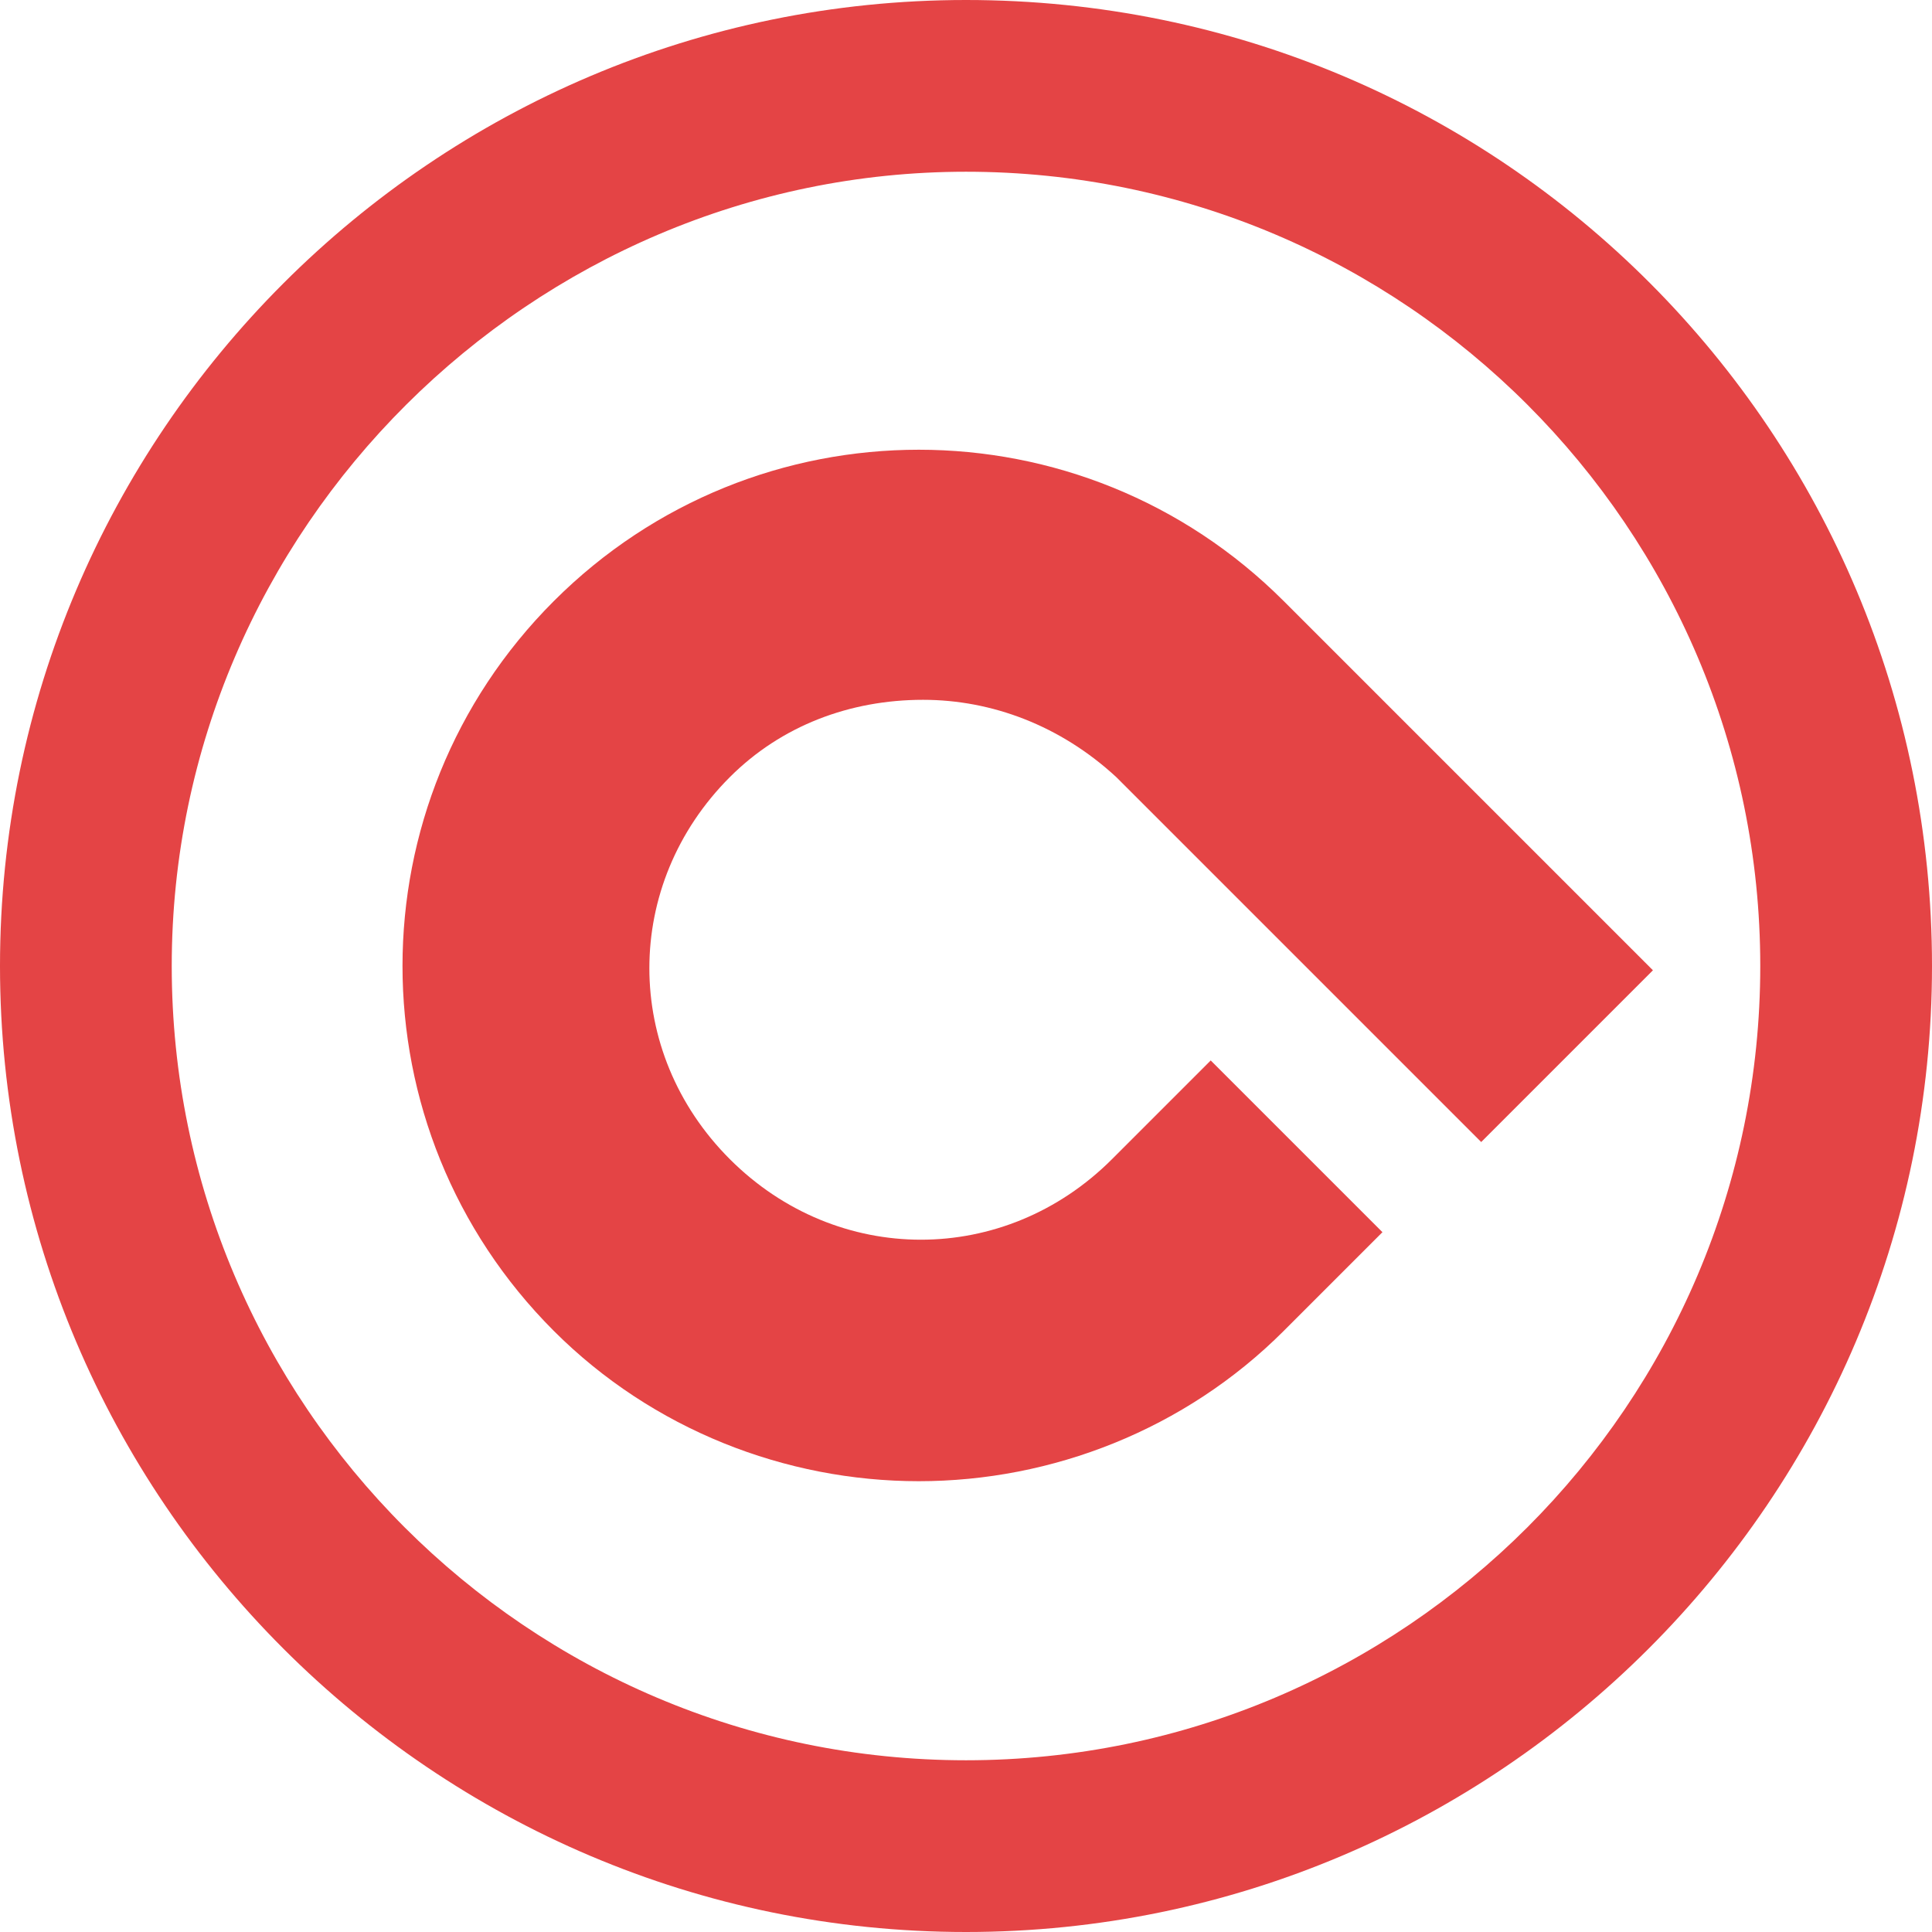
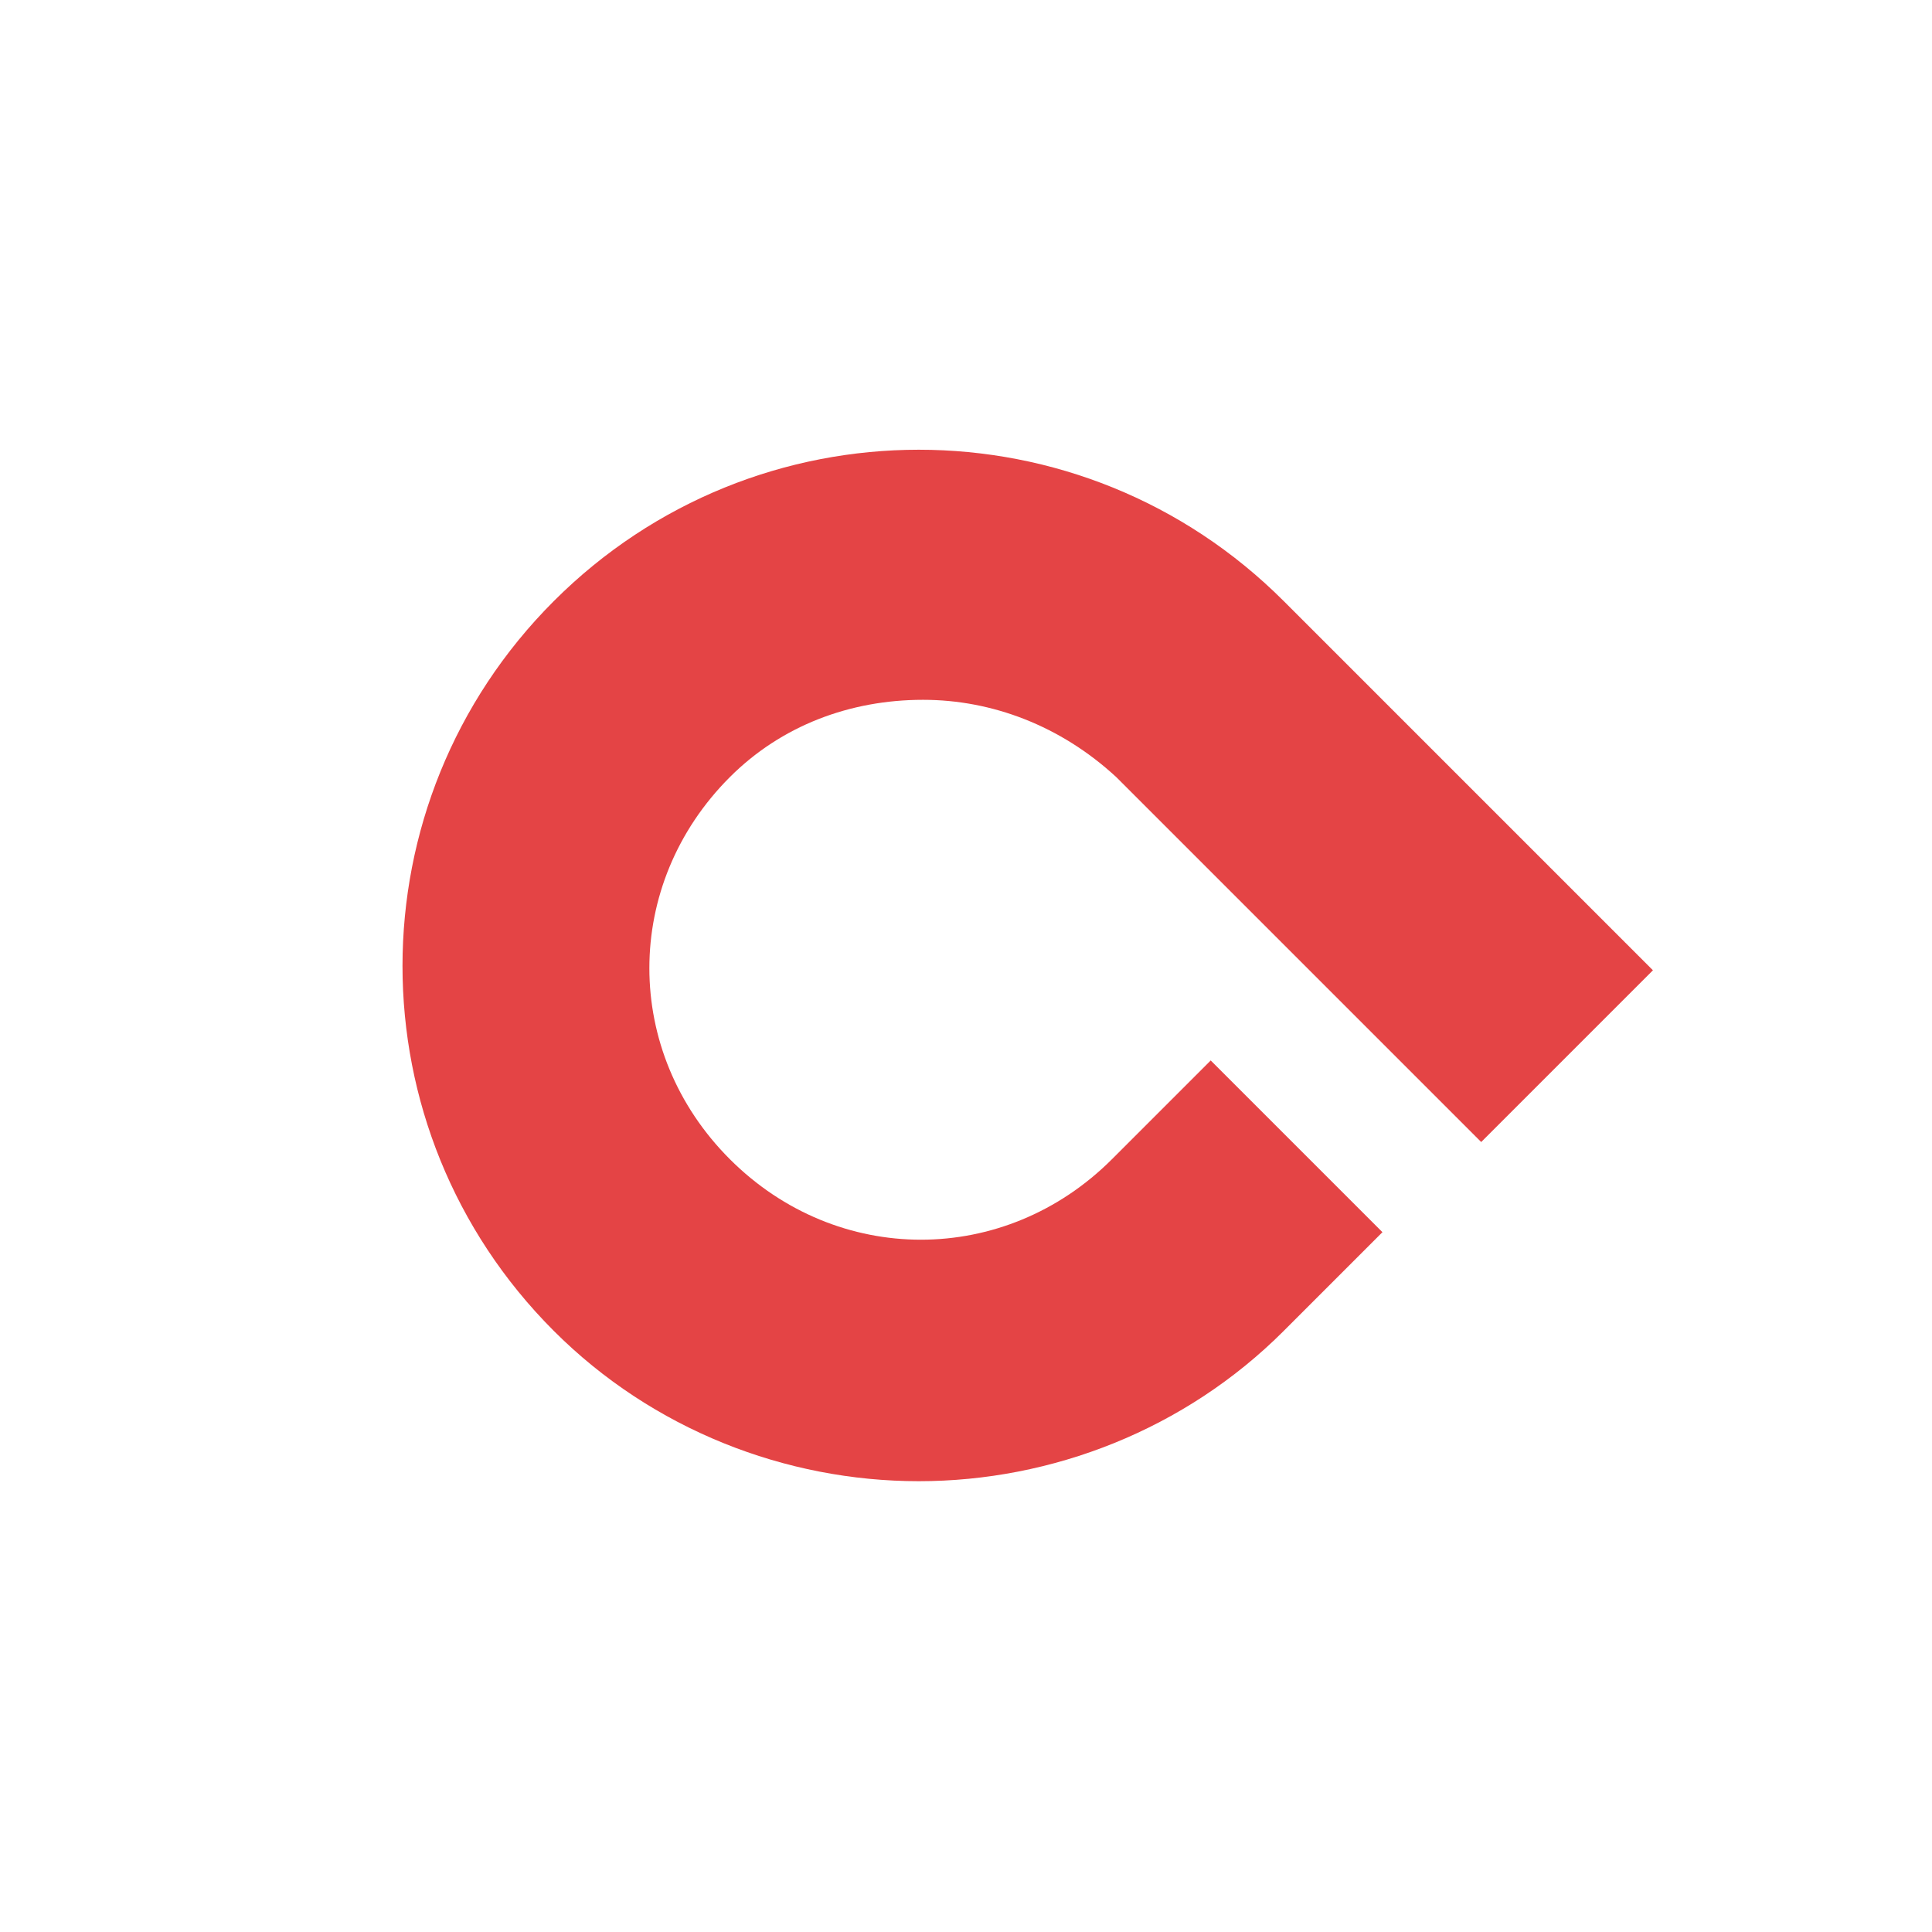
<svg xmlns="http://www.w3.org/2000/svg" viewBox="144 0 45 45">
  <path d="M173.9,14c-4.7-4.7-12.3-4.7-17,0c-4.7,4.7-4.7,12.3,0,17c2.3,2.3,5.4,3.5,8.5,3.5c3.1,0,6.2-1.2,8.5-3.5 l2.3-2.3l-4-4l-2.3,2.3c-2.5,2.5-6.4,2.5-8.9,0c-2.5-2.5-2.5-6.4,0-8.9c1.2-1.2,2.8-1.8,4.5-1.8c1.6,0,3.2,0.6,4.5,1.8v0l8.5,8.5 l4-4L173.9,14z" style="fill: rgb(228, 68, 69);" />
-   <path d="M166.5,0C154.1,0,144,10.1,144,22.5S154.1,45,166.5,45c12.4,0,22.5-10.1,22.5-22.5S179,0,166.5,0z M166.5,41 c-10.2,0-18.5-8.3-18.5-18.5S156.4,4,166.5,4c10.2,0,18.5,8.3,18.5,18.5S176.7,41,166.5,41z" style="fill: rgb(228, 68, 69);" />
</svg>